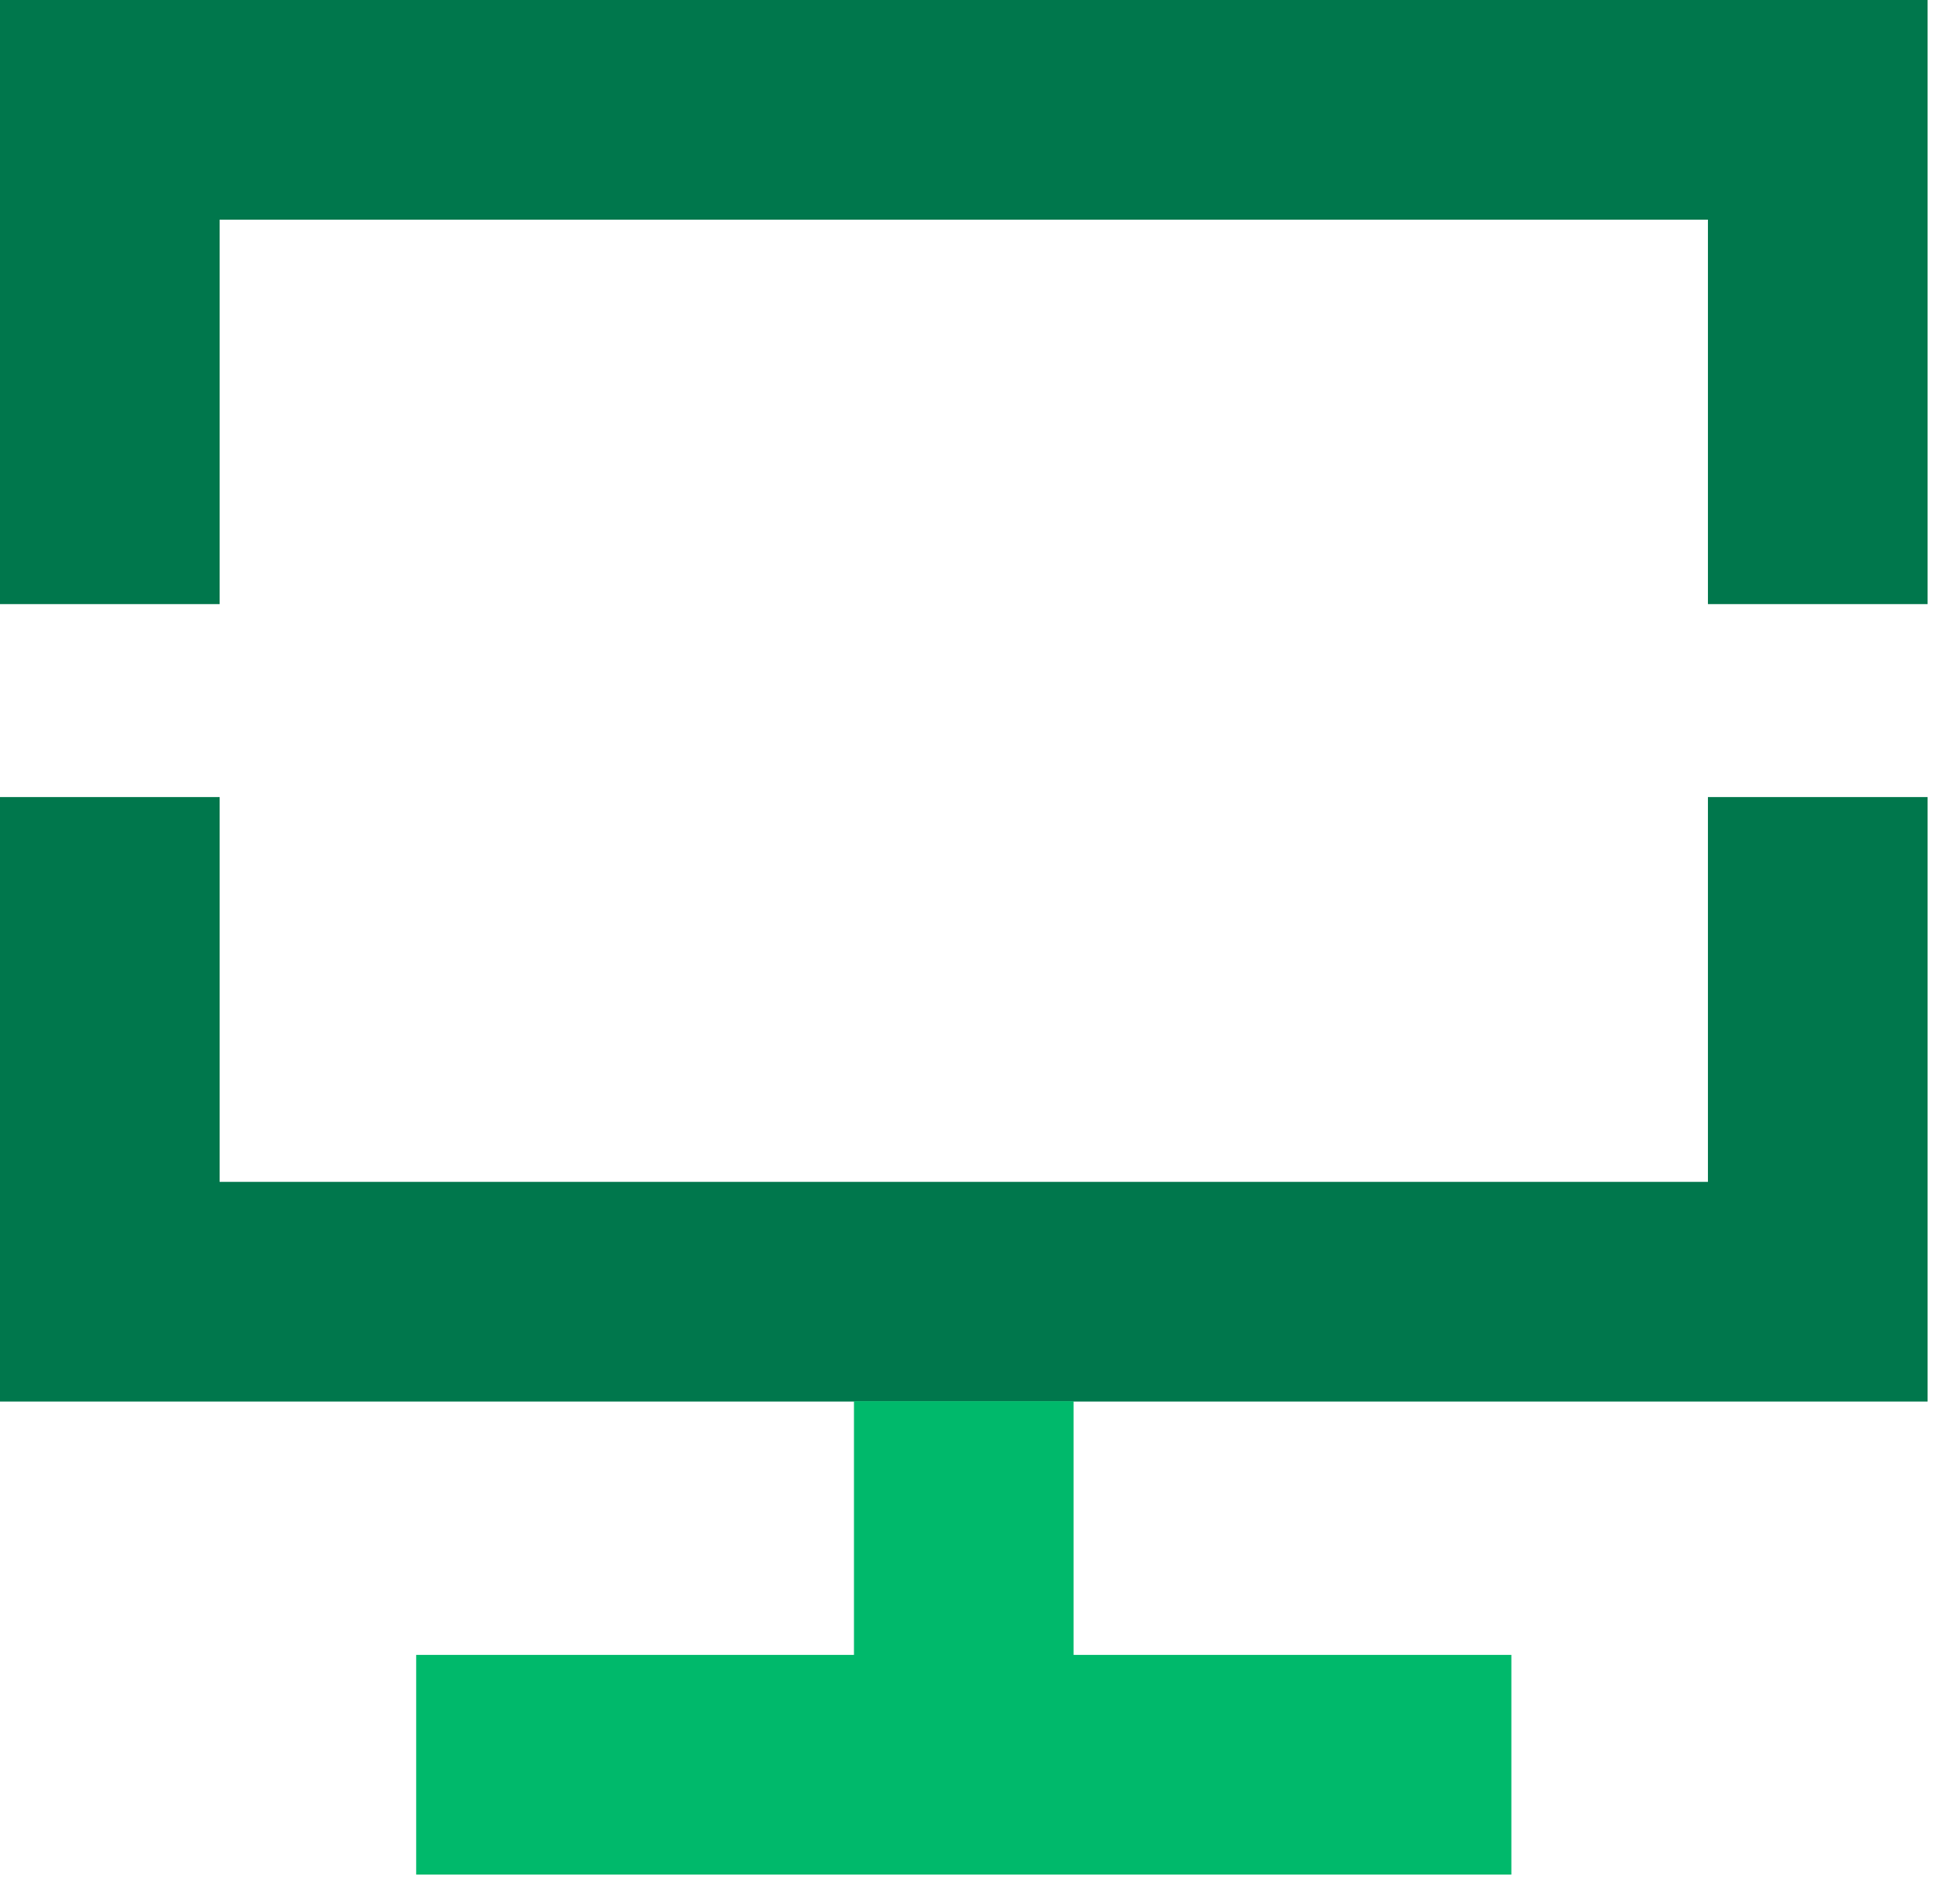
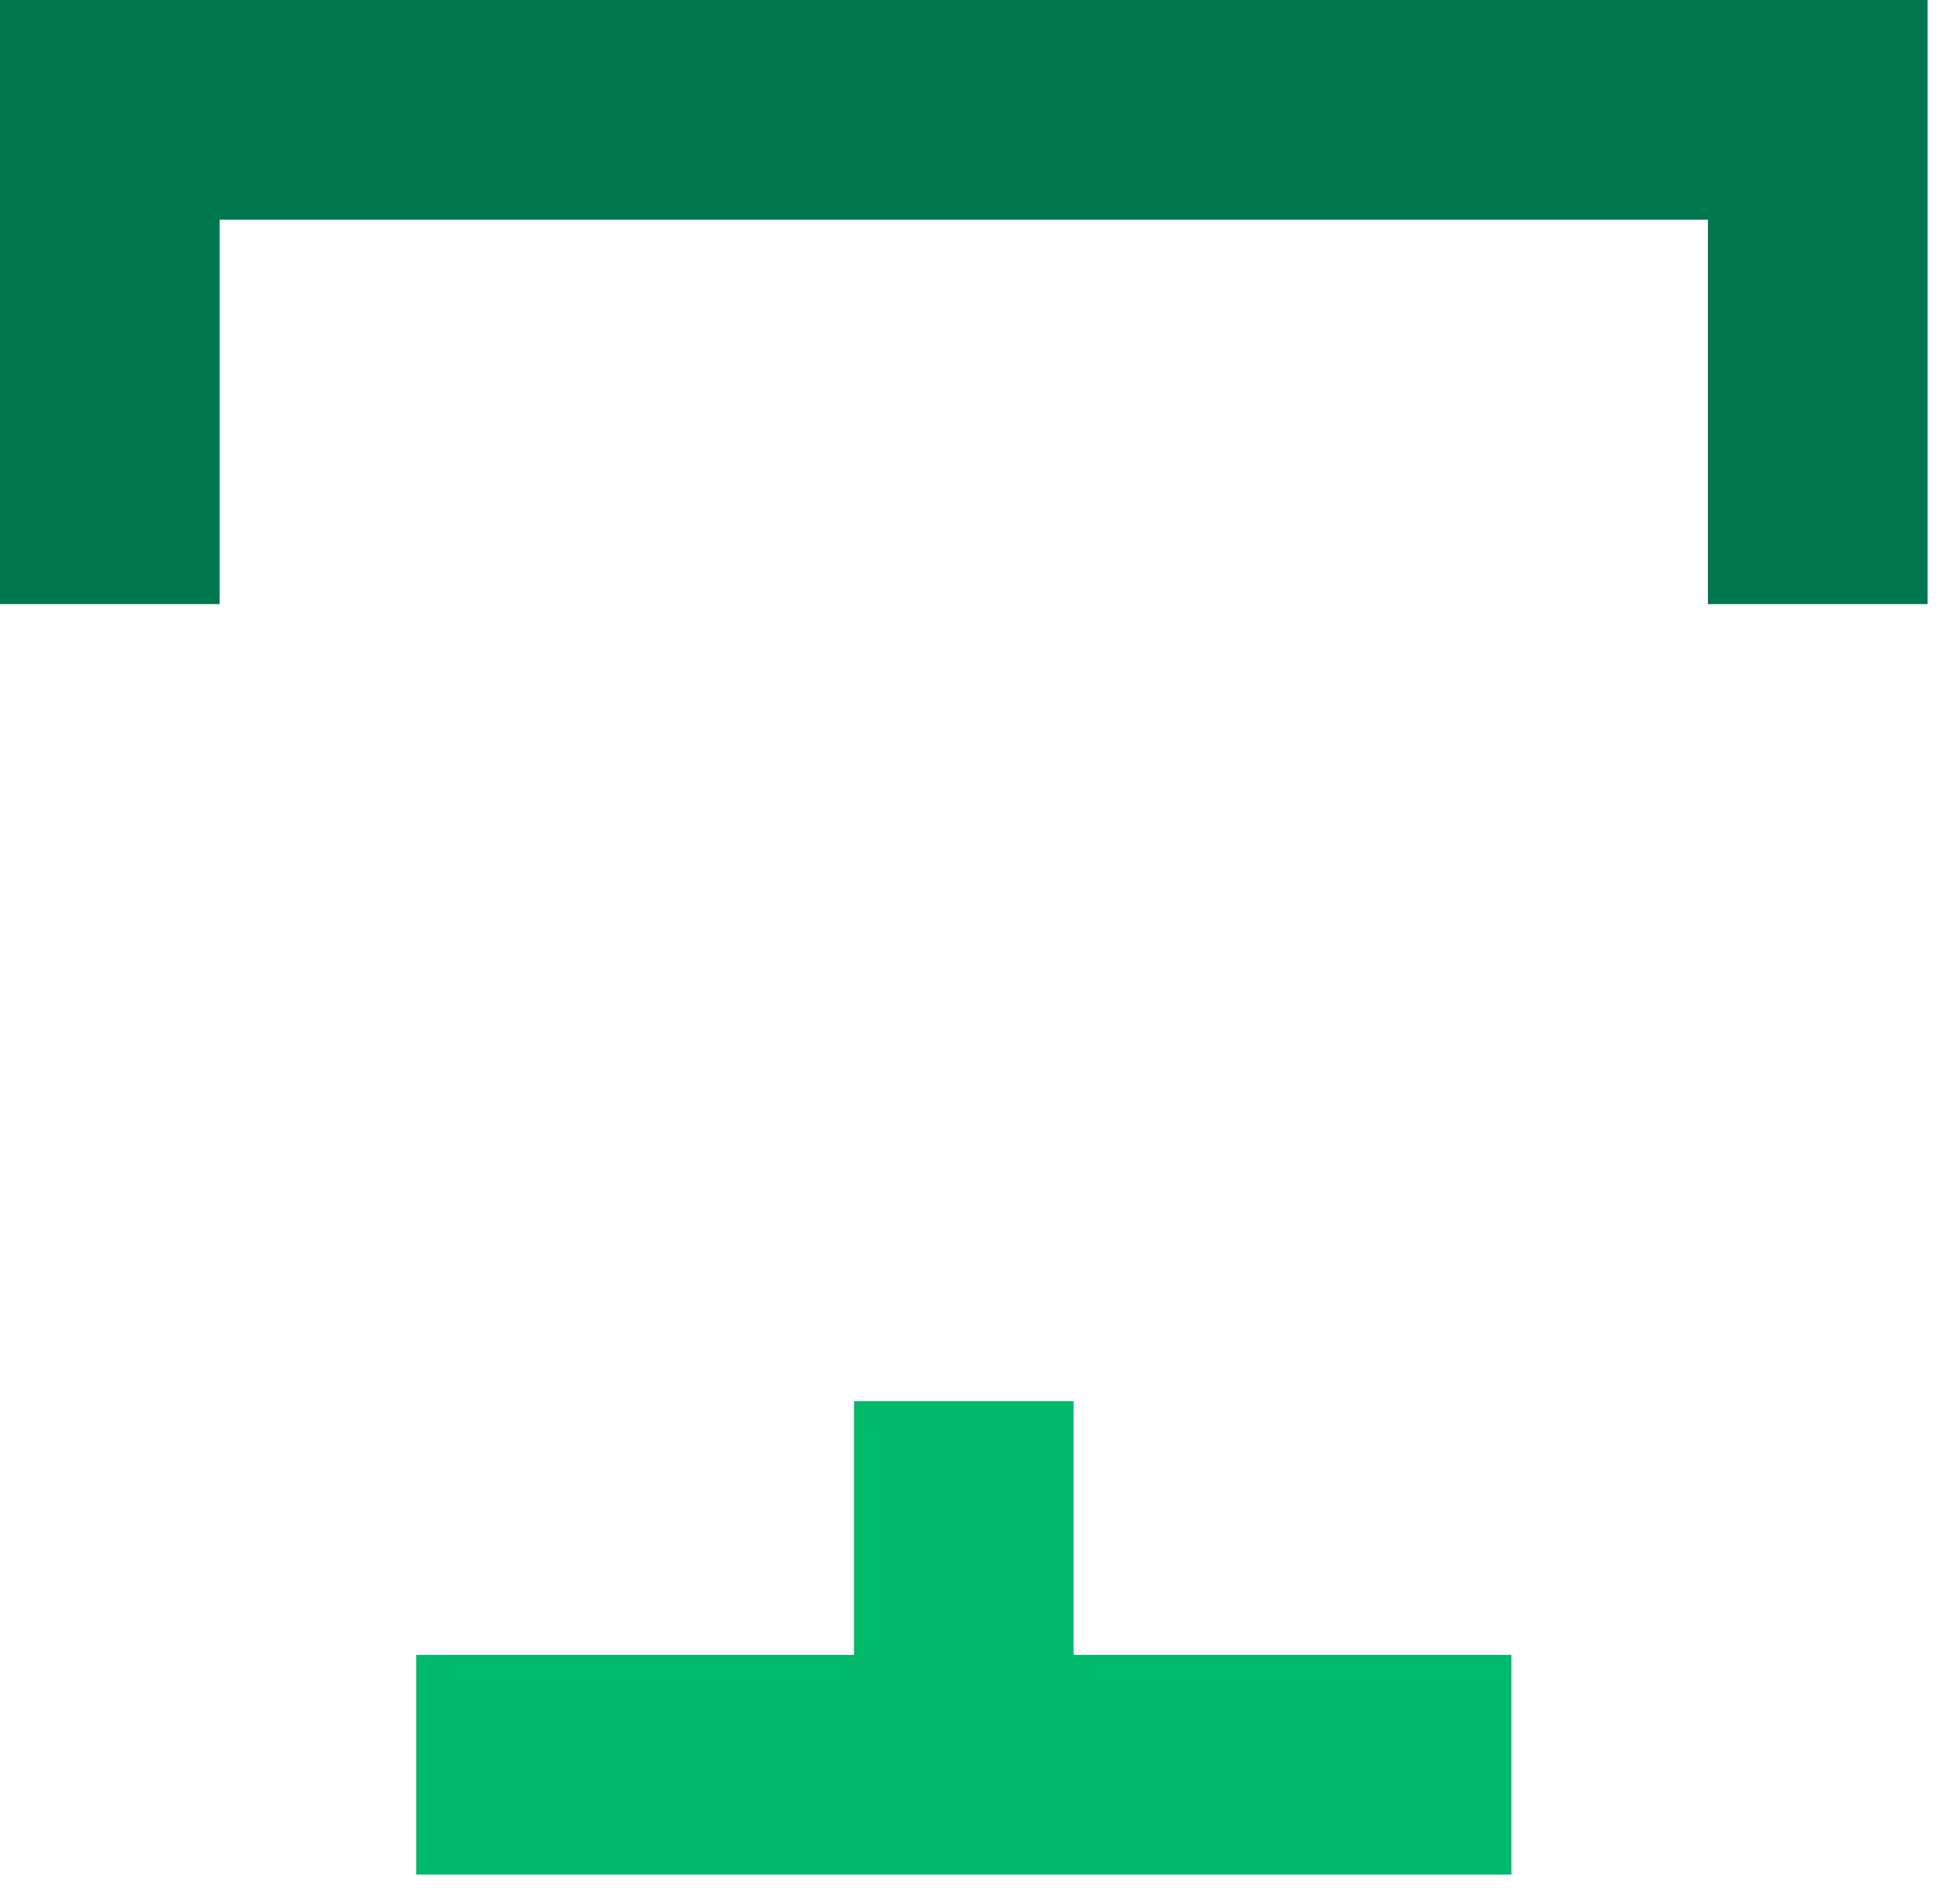
<svg xmlns="http://www.w3.org/2000/svg" width="53" height="52" viewBox="0 0 53 52" fill="none">
-   <path d="M52.66 38.28H0V21.77H6V32.28H46.66V21.77H52.66V38.28Z" fill="#00774C" />
  <path d="M52.66 16.5H46.66V6H6V16.5H0V0H52.66V16.5Z" fill="#00774C" />
  <path d="M29.33 38.27H23.33V48.2H29.33V38.27Z" fill="#00B96B" />
  <path d="M41.29 45.2H11.37V51.2H41.29V45.2Z" fill="#00B96B" />
</svg>